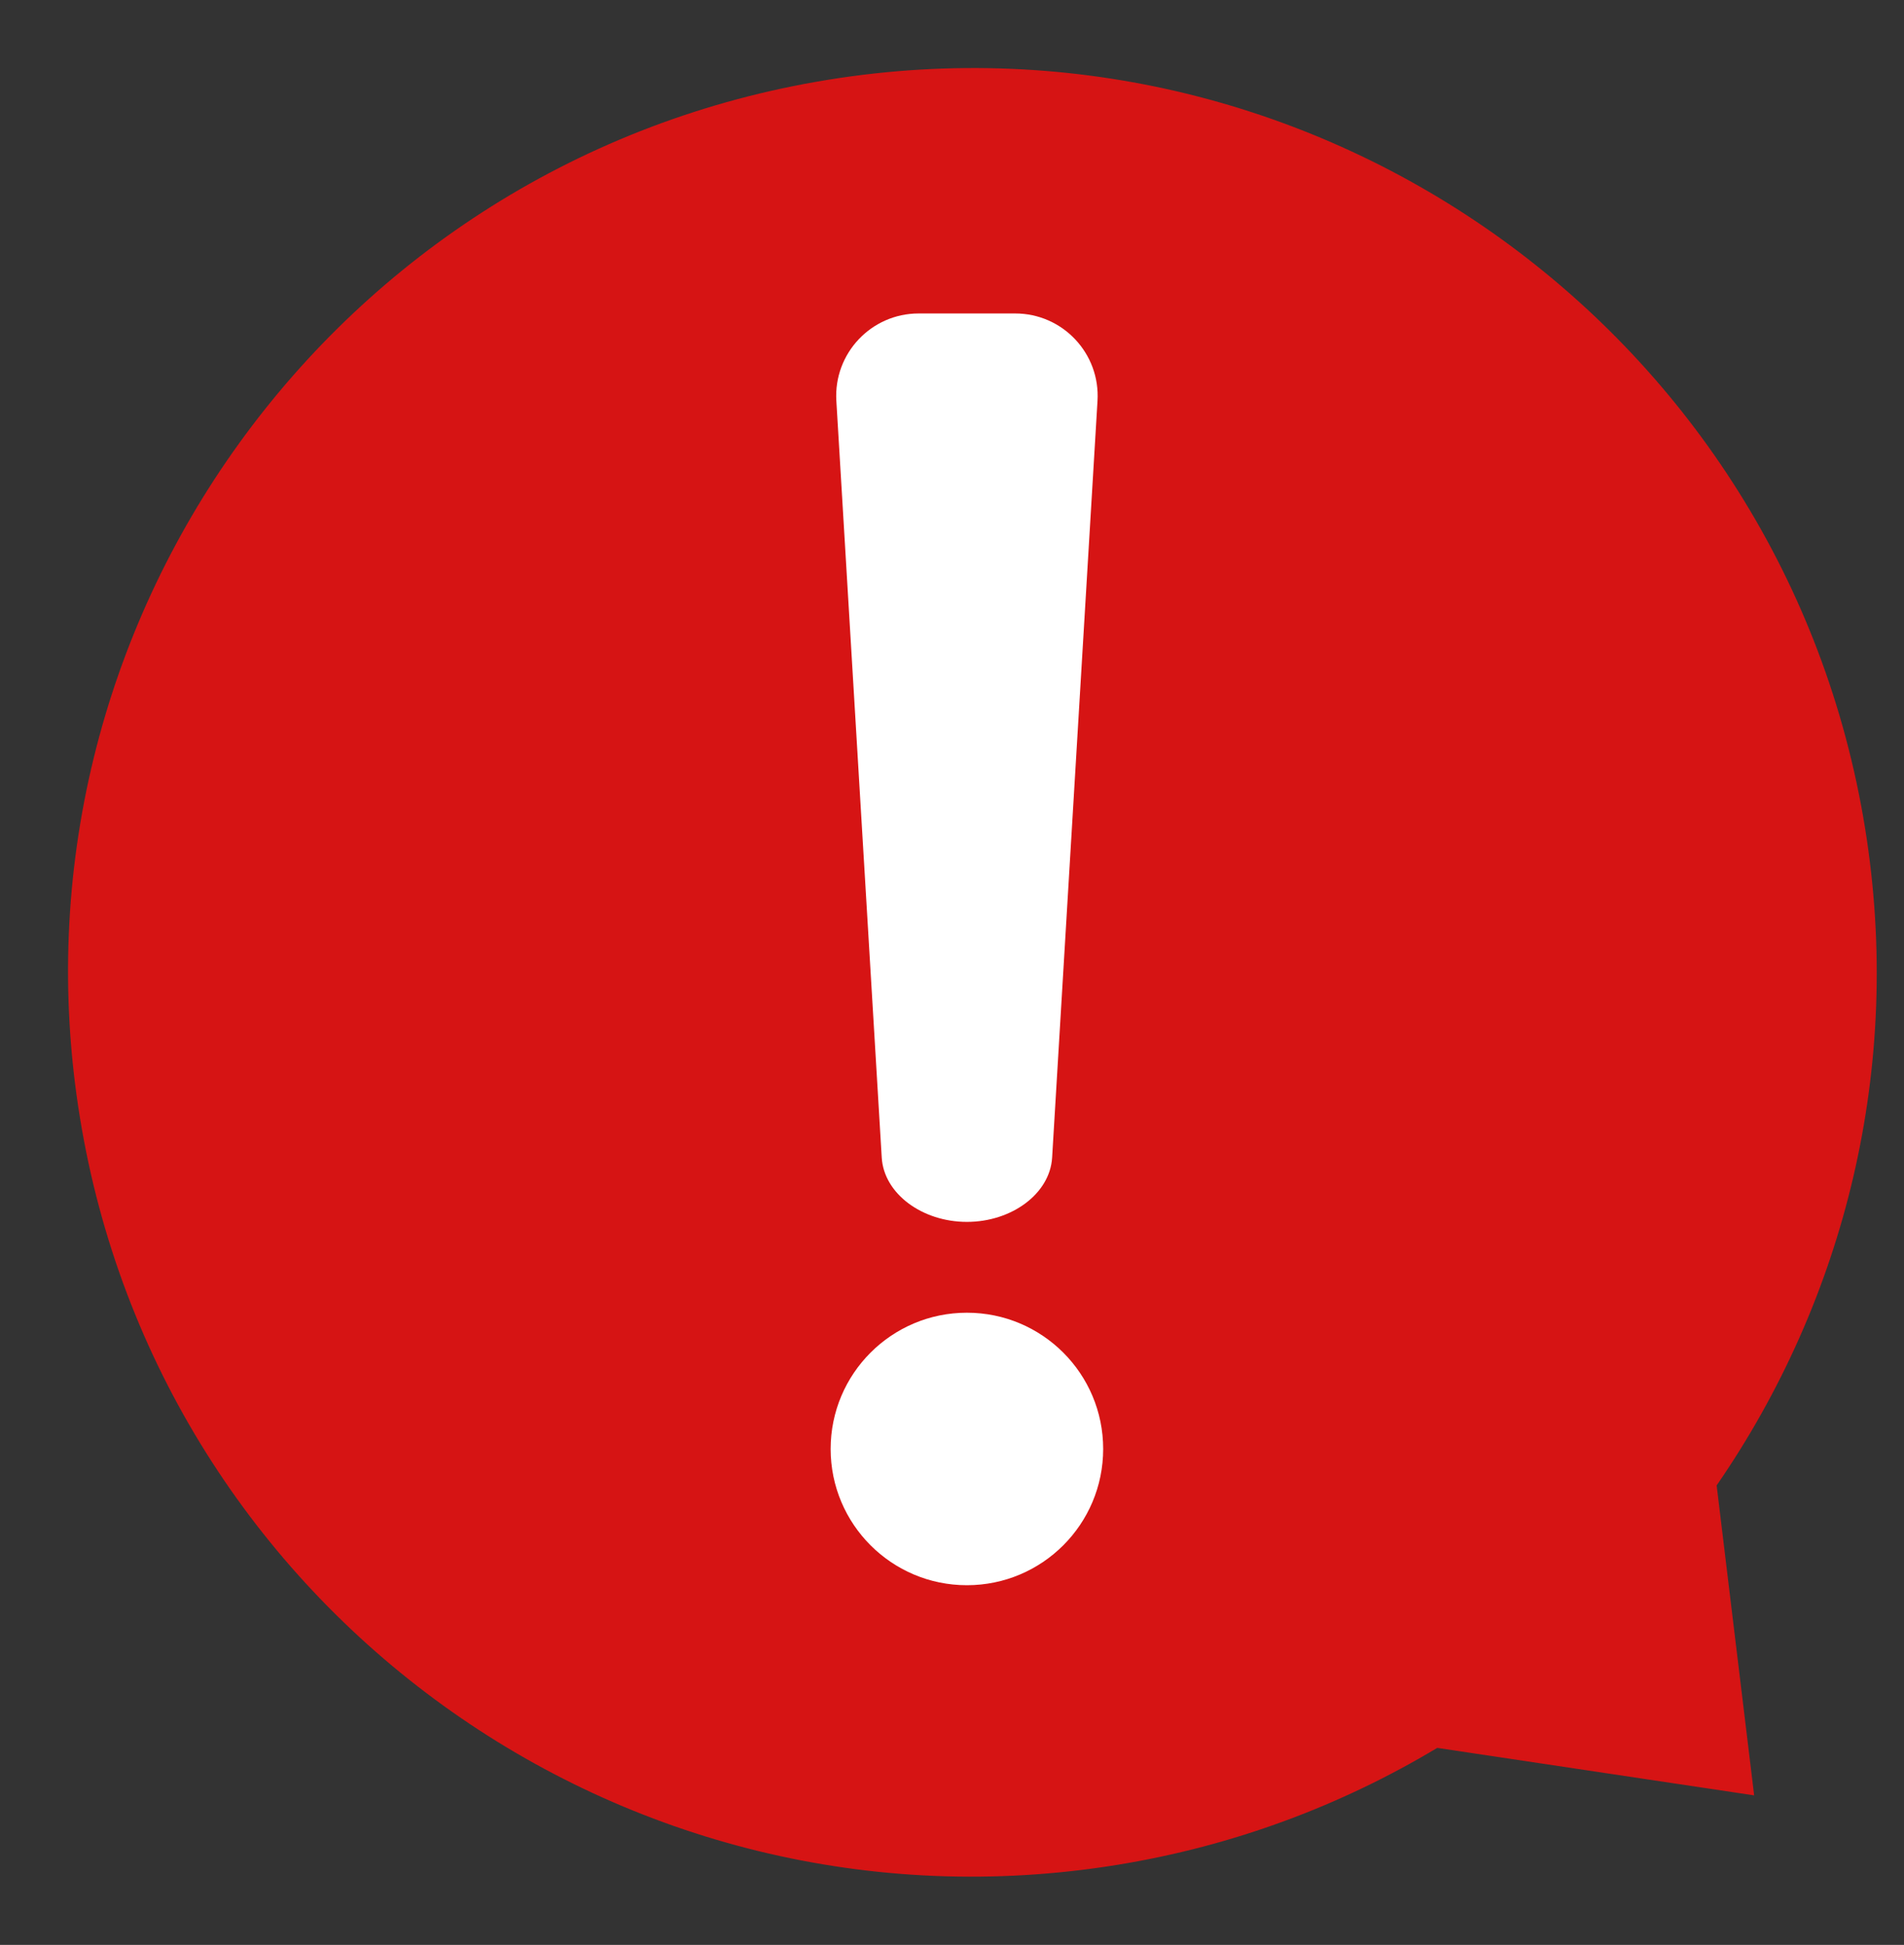
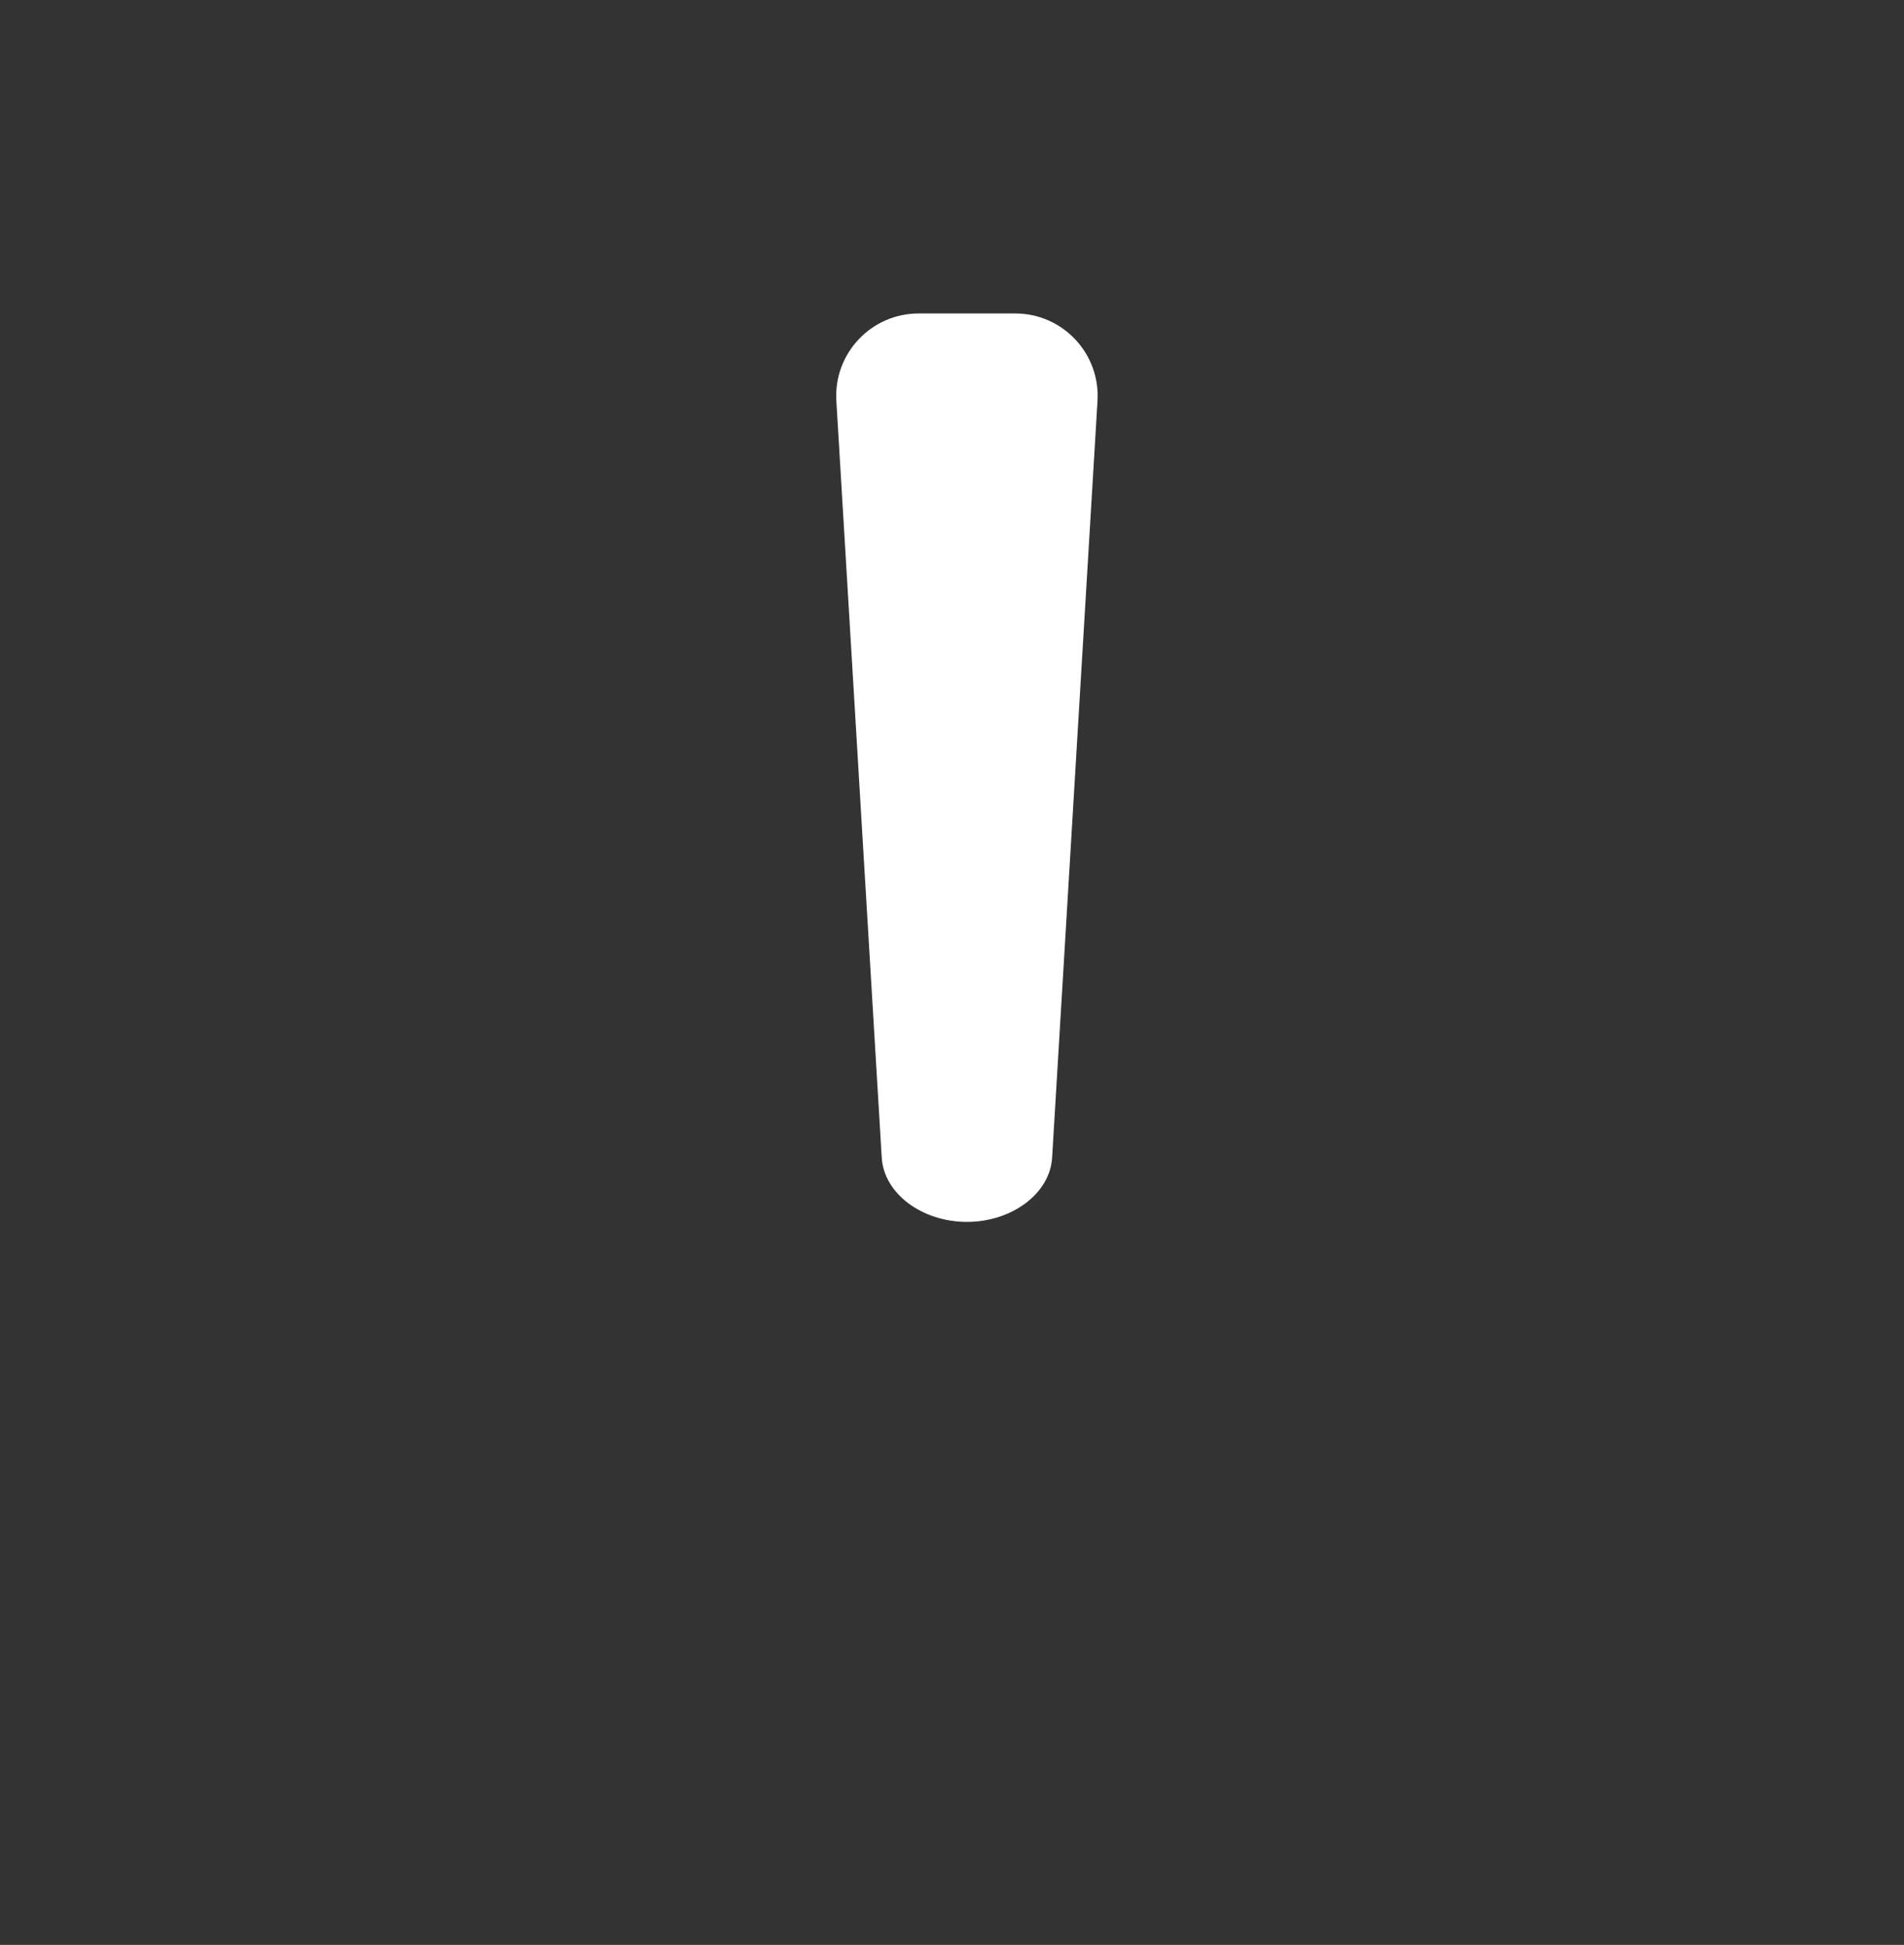
<svg xmlns="http://www.w3.org/2000/svg" height="180.1" preserveAspectRatio="xMidYMid meet" version="1.0" viewBox="-6.3 -6.3 176.3 180.1" width="176.3" zoomAndPan="magnify">
  <rect x="-6.3" y="-6.3" width="176.3" height="180.1" fill="#333333" stroke="none" />
  <g>
    <g id="change1_1">
-       <path d="M 152.652 131.25 C 164.48 114.098 169.98 92.551 166.391 70.359 C 158.996 24.715 116.004 -6.301 70.359 1.09 C 24.711 8.48 -6.301 51.477 1.09 97.121 C 8.48 142.77 51.473 173.781 97.121 166.391 C 107.941 164.641 117.922 160.867 126.781 155.555 L 156.125 159.953 L 152.652 131.25" fill="#d61414" />
-     </g>
+       </g>
    <g id="change2_1">
      <path d="M 83.23 106.848 C 79.09 106.848 75.547 104.238 75.344 100.898 L 71.141 30.816 C 70.879 26.43 74.367 22.727 78.762 22.727 L 87.703 22.727 C 92.098 22.727 95.586 26.43 95.324 30.816 L 91.121 100.898 C 90.918 104.238 87.375 106.848 83.23 106.848" fill="#fff" />
    </g>
    <g id="change2_2">
-       <path d="M 95.848 127.875 C 95.848 134.844 90.203 140.492 83.23 140.492 C 76.266 140.492 70.613 134.844 70.613 127.875 C 70.613 120.906 76.266 115.258 83.23 115.258 C 90.203 115.258 95.848 120.906 95.848 127.875" fill="#fff" />
-     </g>
+       </g>
  </g>
</svg>